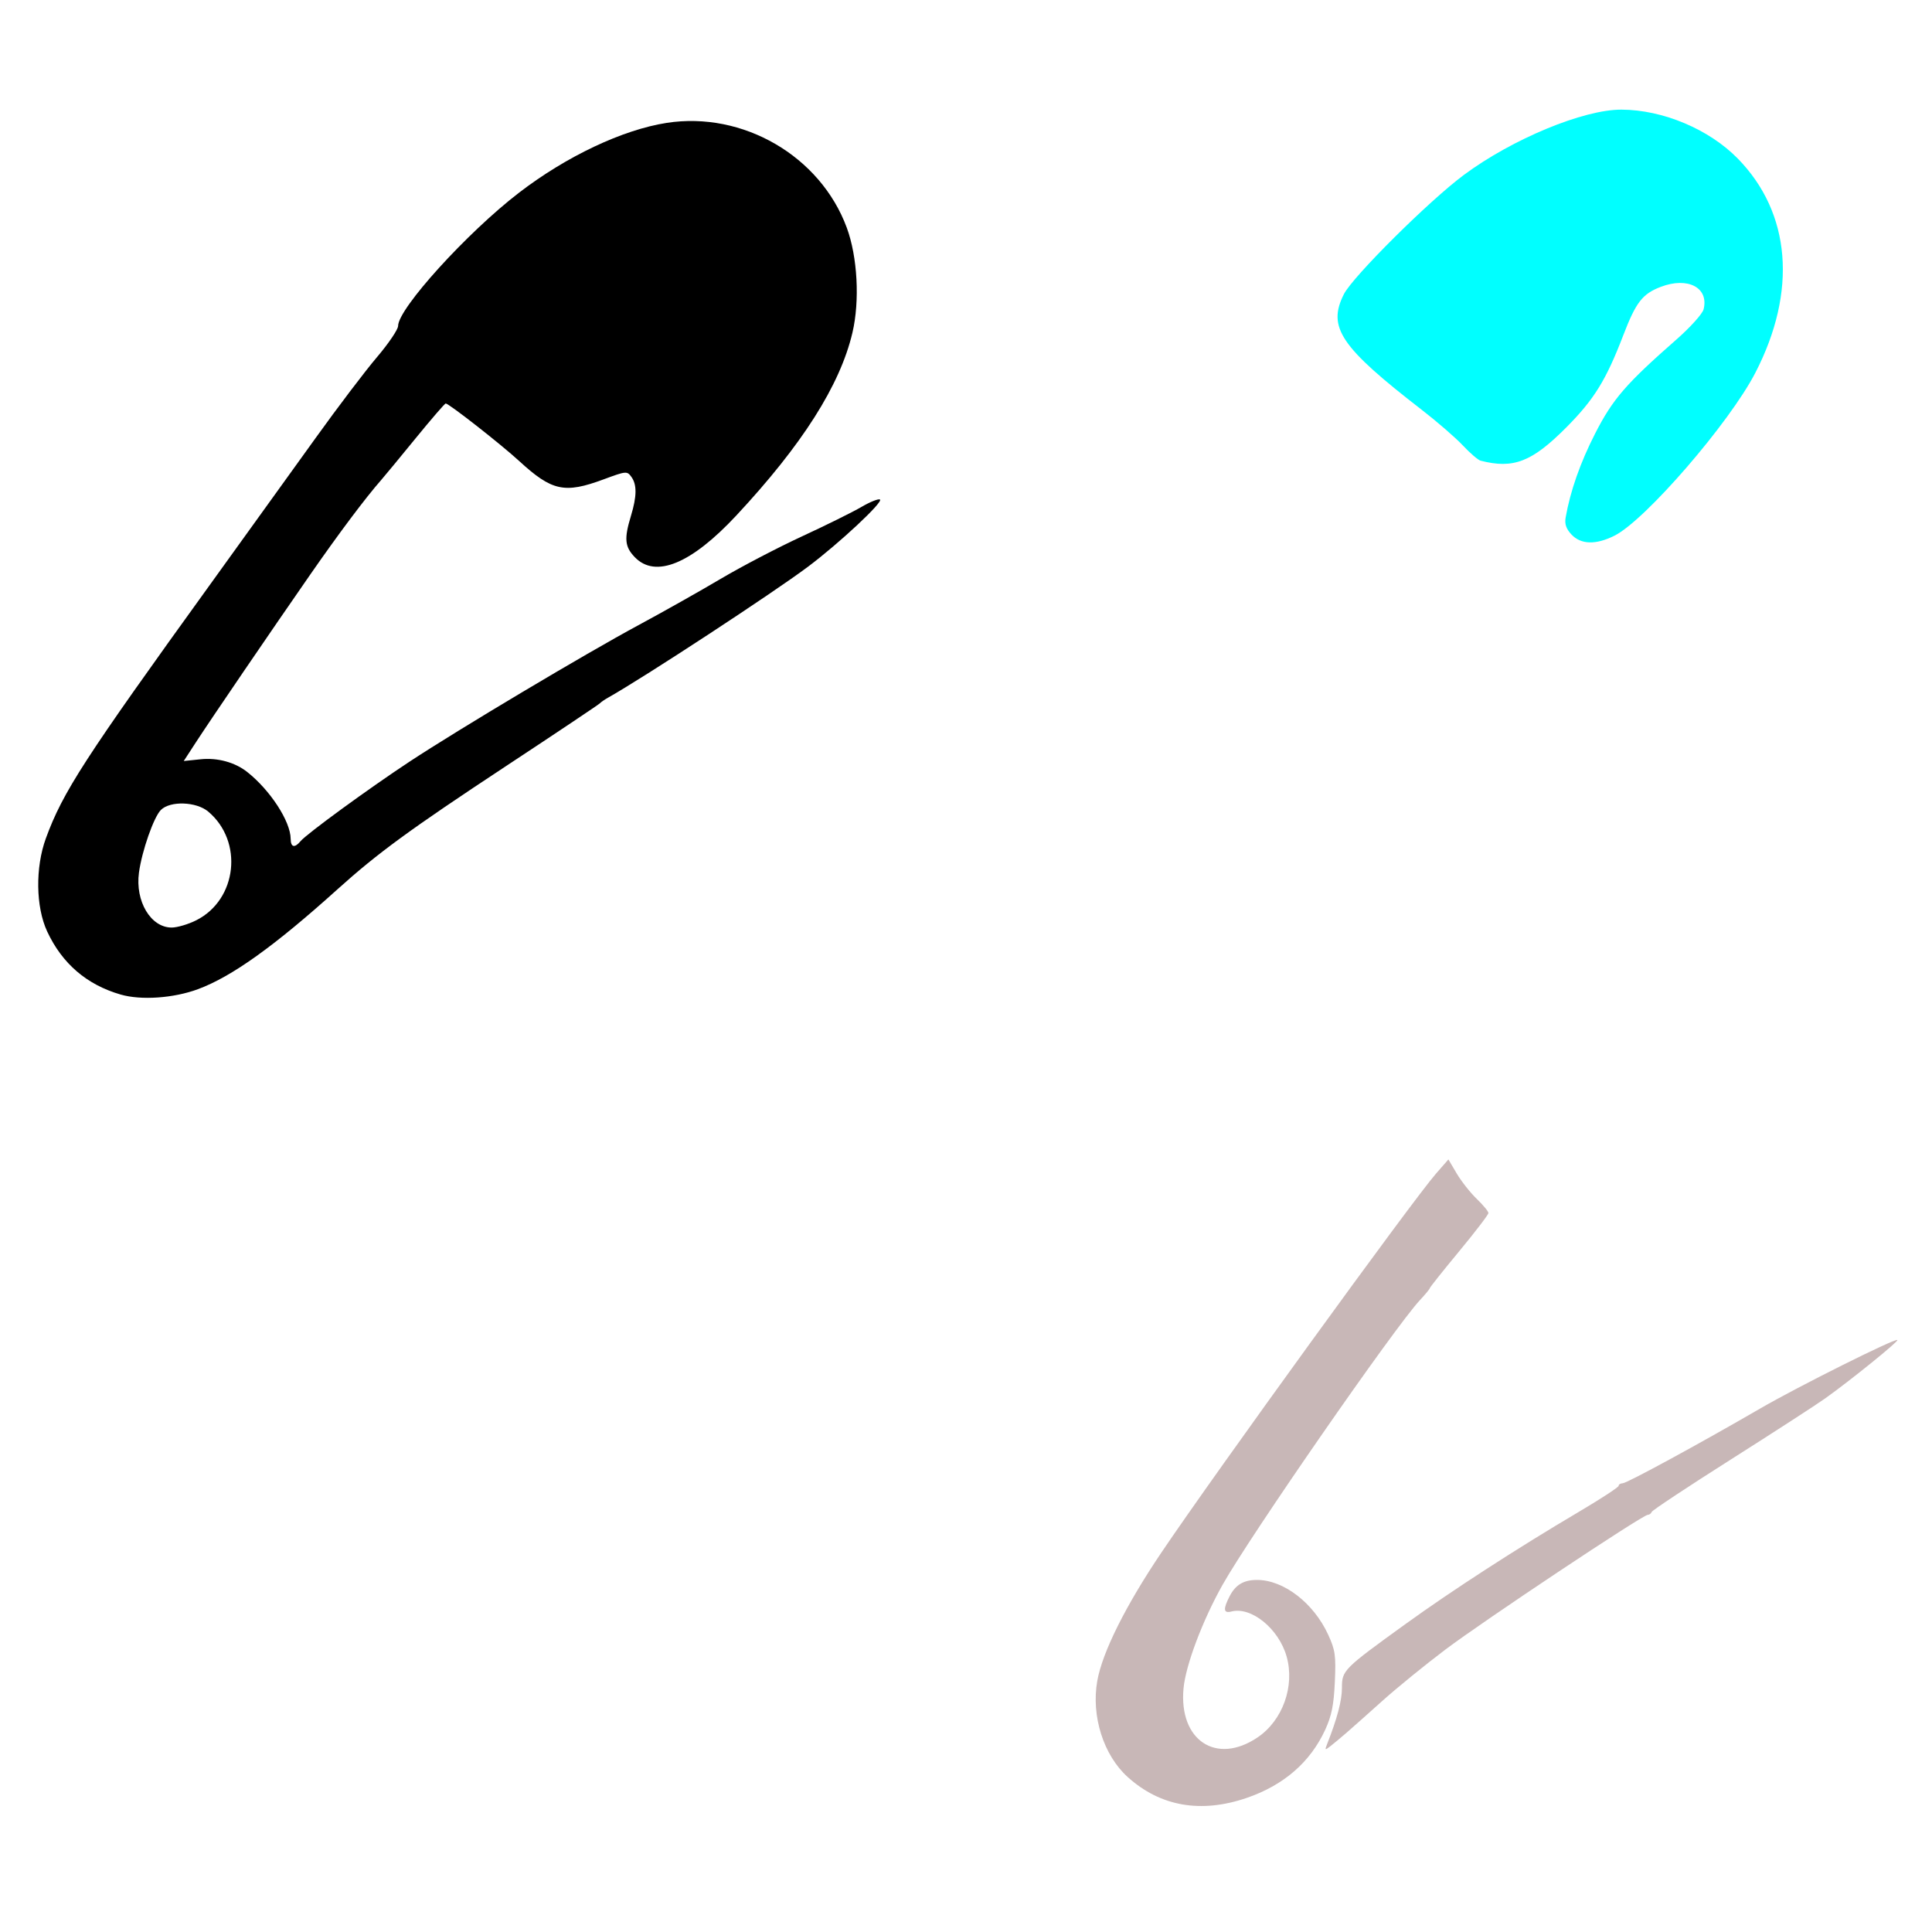
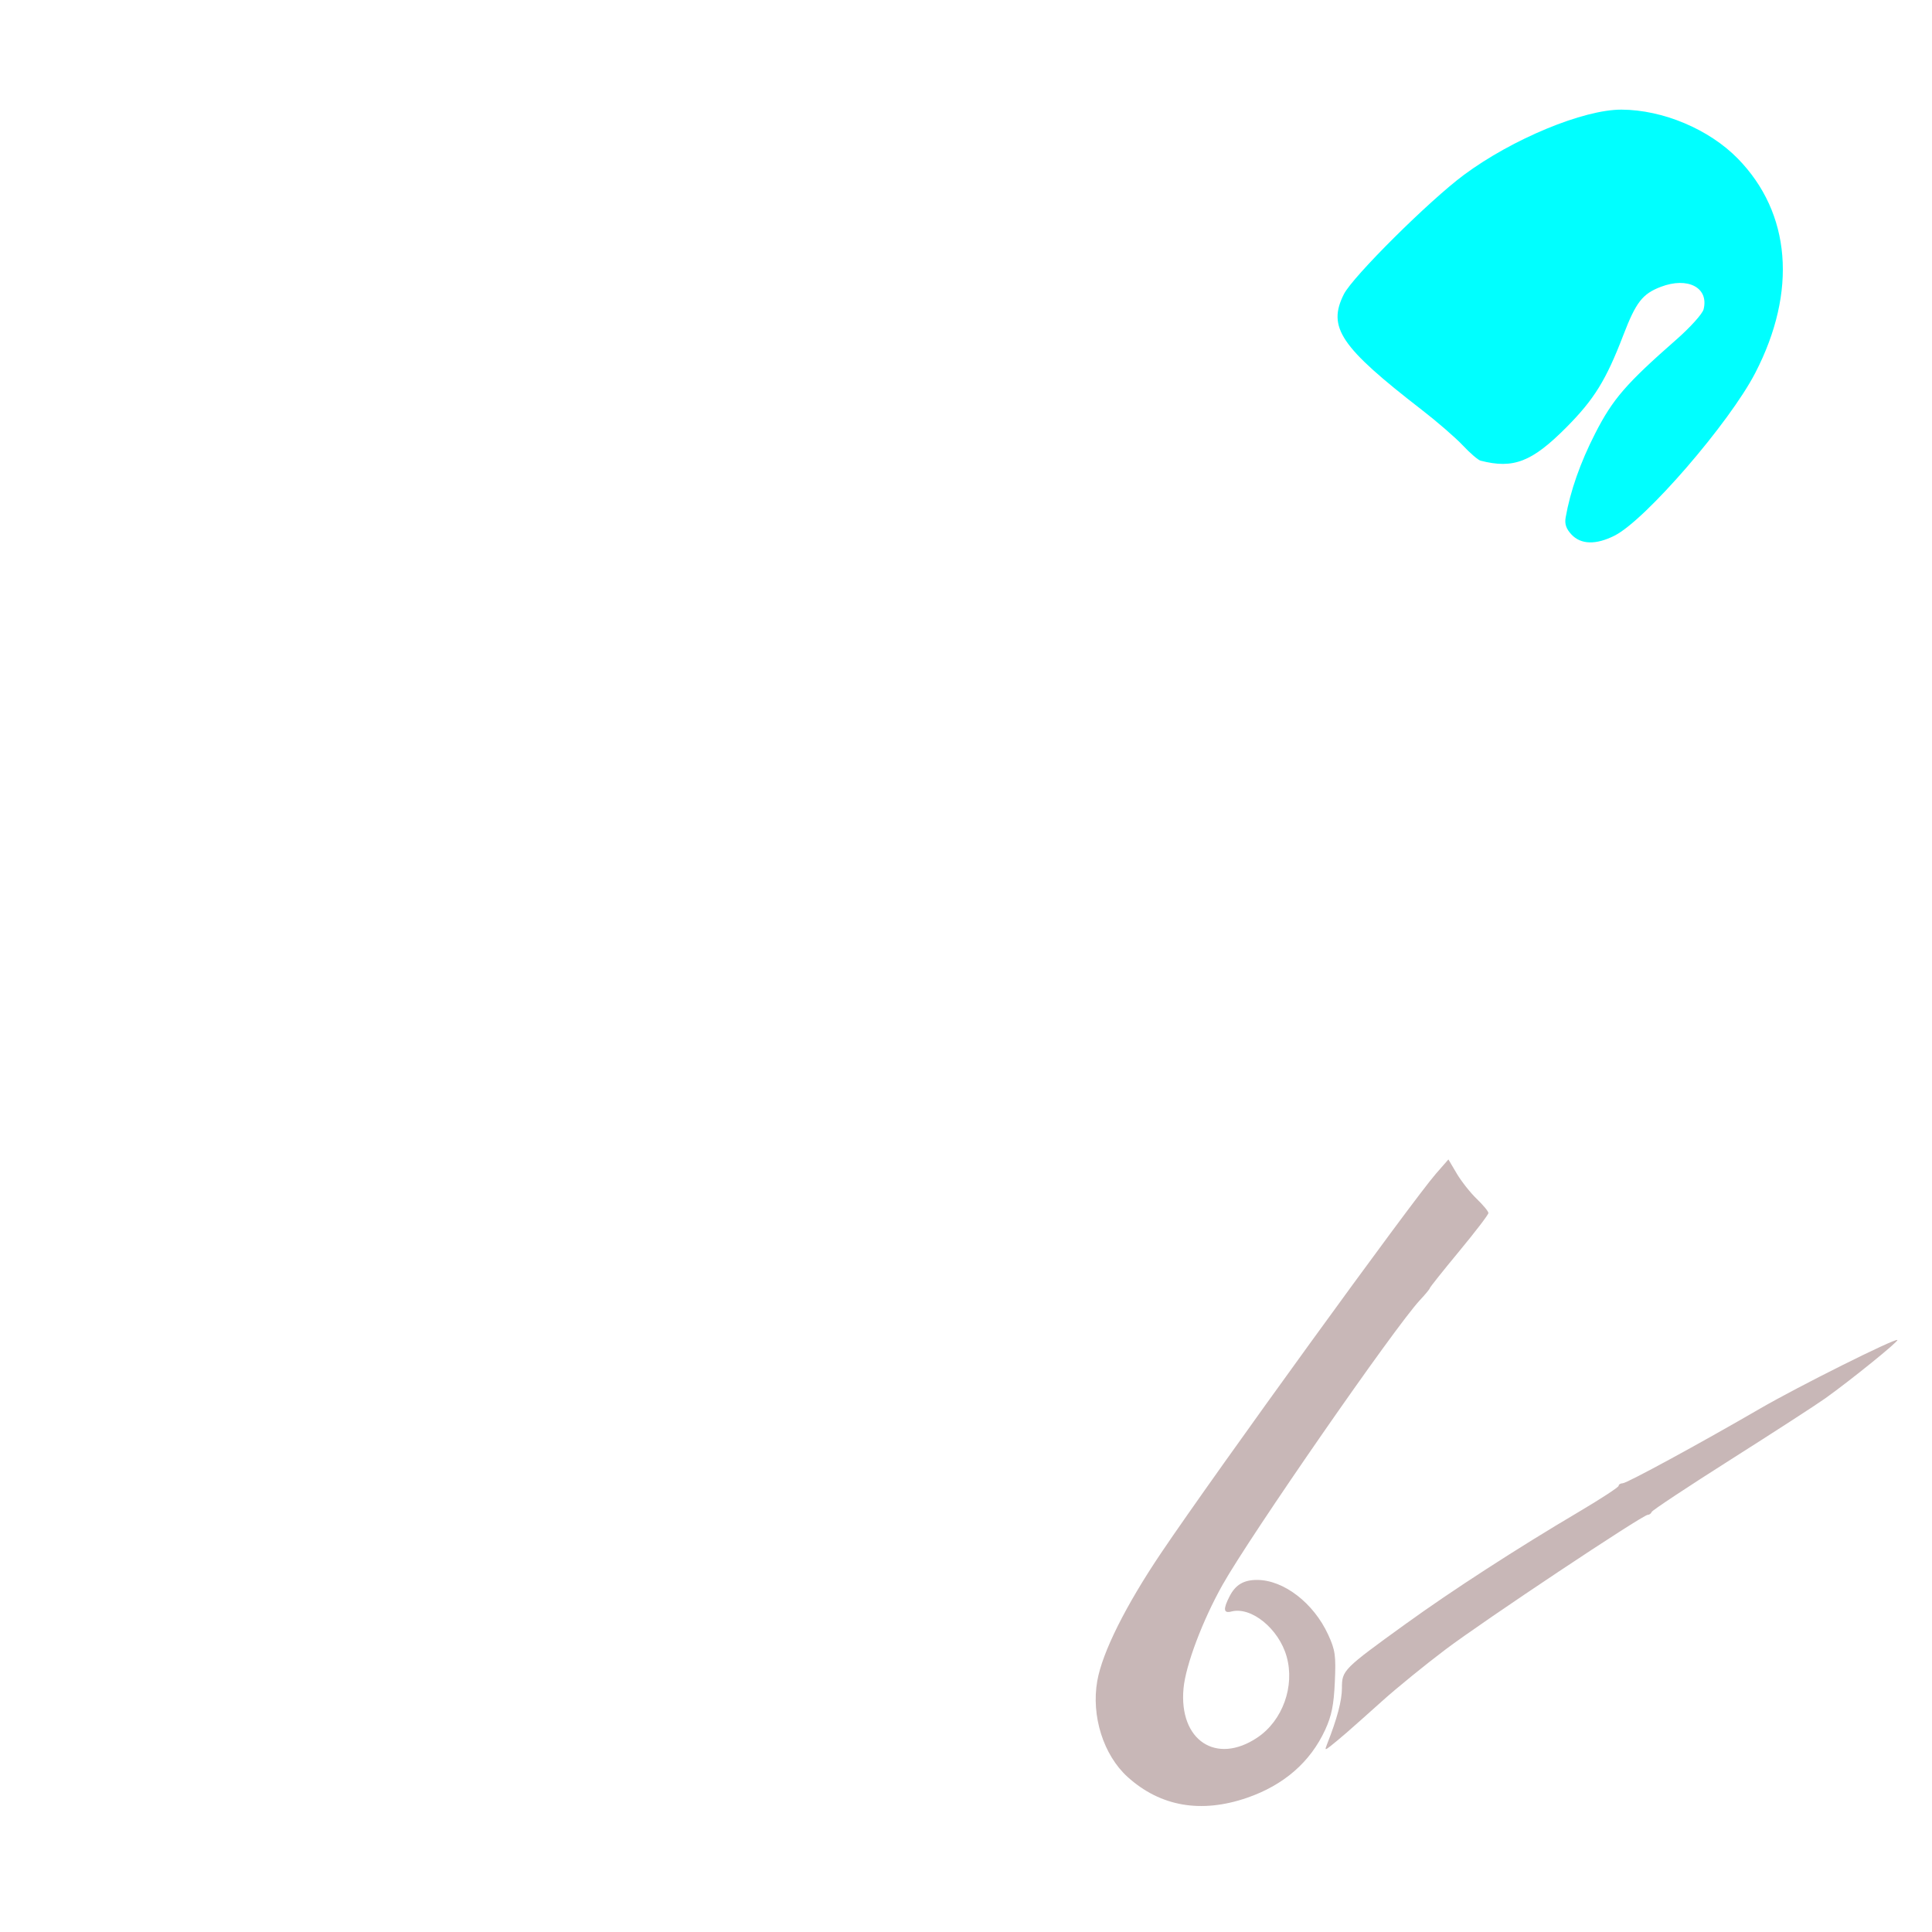
<svg xmlns="http://www.w3.org/2000/svg" xmlns:ns1="http://www.inkscape.org/namespaces/inkscape" xmlns:ns2="http://sodipodi.sourceforge.net/DTD/sodipodi-0.dtd" width="1080" height="1080" id="svg2" version="1.1" ns1:version="0.47 r22583" ns2:docname="NukPacifier.svg">
  <defs id="defs4">
    <ns1:perspective ns2:type="inkscape:persp3d" ns1:vp_x="0 : 526.18109 : 1" ns1:vp_y="0 : 1000 : 0" ns1:vp_z="744.09448 : 526.18109 : 1" ns1:persp3d-origin="372.04724 : 350.78739 : 1" id="perspective10" />
    <ns1:perspective id="perspective2820" ns1:persp3d-origin="0.5 : 0.33333333 : 1" ns1:vp_z="1 : 0.5 : 1" ns1:vp_y="0 : 1000 : 0" ns1:vp_x="0 : 0.5 : 1" ns2:type="inkscape:persp3d" />
    <ns1:perspective id="perspective2846" ns1:persp3d-origin="0.5 : 0.33333333 : 1" ns1:vp_z="1 : 0.5 : 1" ns1:vp_y="0 : 1000 : 0" ns1:vp_x="0 : 0.5 : 1" ns2:type="inkscape:persp3d" />
    <ns1:perspective id="perspective2900" ns1:persp3d-origin="0.5 : 0.33333333 : 1" ns1:vp_z="1 : 0.5 : 1" ns1:vp_y="0 : 1000 : 0" ns1:vp_x="0 : 0.5 : 1" ns2:type="inkscape:persp3d" />
    <ns1:perspective id="perspective2914" ns1:persp3d-origin="0.5 : 0.33333333 : 1" ns1:vp_z="1 : 0.5 : 1" ns1:vp_y="0 : 1000 : 0" ns1:vp_x="0 : 0.5 : 1" ns2:type="inkscape:persp3d" />
    <ns1:perspective id="perspective2928" ns1:persp3d-origin="0.5 : 0.33333333 : 1" ns1:vp_z="1 : 0.5 : 1" ns1:vp_y="0 : 1000 : 0" ns1:vp_x="0 : 0.5 : 1" ns2:type="inkscape:persp3d" />
    <ns1:perspective id="perspective2942" ns1:persp3d-origin="0.5 : 0.33333333 : 1" ns1:vp_z="1 : 0.5 : 1" ns1:vp_y="0 : 1000 : 0" ns1:vp_x="0 : 0.5 : 1" ns2:type="inkscape:persp3d" />
  </defs>
  <ns2:namedview id="base" pagecolor="#ffffff" bordercolor="#666666" borderopacity="1.0" ns1:pageopacity="0.0" ns1:pageshadow="2" ns1:zoom="0.11342593" ns1:cx="-2739.0655" ns1:cy="1241.9911" ns1:document-units="in" ns1:current-layer="layer1" showgrid="false" units="in" ns1:showpageshadow="false" borderlayer="false" ns1:window-width="1280" ns1:window-height="747" ns1:window-x="-4" ns1:window-y="-4" ns1:window-maximized="1" />
  <g ns1:label="Layer 1" ns1:groupmode="layer" id="layer1" transform="translate(0,27.64)">
-     <path style="fill:#000000" d="" id="path2826" />
-     <path id="path2952" style="fill:#000000" d="m 109.766,486.771 c 22.842,-11.553 26.4,-44.096 6.639,-60.725 -6.661,-5.606 -21.281,-6.109 -26.478,-0.911 -3.986,3.986 -10.608,22.918 -12.251,35.024 -2.17,15.996 6.586,30.707 18.277,30.707 3.145,0 9.36,-1.842 13.812,-4.094 z m -42.305,41.551 c -18.958,-5.473 -32.741,-17.311 -41.109,-35.307 -6.37,-13.7 -6.665,-35.759 -0.696,-52.058 9.483,-25.893 21.44,-44.36 92.253,-142.481 20.017,-27.735 46.401,-64.373 58.632,-81.417 12.231,-17.044 27.584,-37.28 34.119,-44.969 6.535,-7.689 11.881,-15.579 11.881,-17.535 0,-9.693 38.566,-52.18 67.616,-74.492 26.471,-20.331 57.877,-35.18 82.505,-39.008 42.626,-6.627 85.902,18.549 100.685,58.573 6.018,16.294 7.346,40.876 3.17,58.685 -6.881,29.346 -28.055,62.683 -64.929,102.227 -25.267,27.097 -45.247,35.274 -56.779,23.238 -5.568,-5.812 -5.984,-10.267 -2.14,-22.936 3.366,-11.096 3.436,-17.584 0.236,-21.96 -2.39,-3.269 -2.916,-3.219 -15.571,1.472 -21.766,8.068 -28.809,6.527 -47.161,-10.321 -10.217,-9.38 -39.275,-32.136 -41.036,-32.136 -0.503,0 -8.098,8.803 -16.877,19.562 -8.779,10.759 -17.403,21.199 -19.164,23.201 -8.712,9.904 -23.618,29.771 -39.594,52.771 -22.472,32.352 -55.372,80.622 -64.085,94.023 l -6.708,10.318 9.433,-0.974 c 9.423,-0.973 19.154,1.673 25.997,7.068 12.91,10.179 24.293,27.679 24.335,37.413 0.021,4.746 2.229,5.279 5.507,1.329 3.399,-4.096 38.026,-29.369 60.929,-44.471 27.298,-17.999 98.338,-60.348 128.288,-76.476 13.511,-7.276 34.044,-18.842 45.627,-25.702 11.584,-6.861 32.055,-17.555 45.492,-23.766 13.437,-6.211 28.377,-13.608 33.202,-16.437 4.824,-2.829 9.491,-4.7 10.369,-4.157 2.066,1.277 -22.614,24.335 -40.121,37.485 -19.346,14.531 -91.879,62.042 -111.857,73.269 -2.002,1.125 -4.049,2.537 -4.549,3.137 -0.5,0.601 -24.247,16.485 -52.771,35.298 -53.251,35.123 -71.501,48.463 -93.766,68.538 -35.398,31.917 -59.21,48.971 -78.192,55.999 -13.588,5.031 -31.758,6.293 -43.172,2.998 z" />
    <path style="fill:#00ffff" d="m 902.58,271.767 c 17.266,-8.715 64.209,-63.028 78.662,-91.012 C 1004.752,135.236 1001.163,91.385 971.442,61.011 955.388,44.605 929.592,33.746 906.438,33.648 885.214,33.558 845.47,50.009 818.372,70.1 c -19.427,14.404 -62.191,56.899 -67.134,66.71 -9.33,18.521 -1.964,29.455 43.577,64.68 8.576,6.633 18.903,15.588 22.95,19.901 4.047,4.312 8.494,8.133 9.883,8.49 18.397,4.731 28.777,0.688 48.043,-18.715 15.47,-15.581 22.121,-26.353 31.725,-51.386 7.084,-18.463 10.716,-23.153 20.962,-27.066 15.14,-5.782 26.985,0.429 23.942,12.552 -0.634,2.527 -7.425,10.069 -15.243,16.929 -28.165,24.713 -35.56,33.267 -45.37,52.478 -8.324,16.303 -13.895,32.16 -16.497,46.959 -0.645,3.669 0.278,6.358 3.28,9.553 5.282,5.622 13.697,5.825 24.088,0.58 z" id="path2948" />
    <path id="path2954" style="fill:#c8b7b7" d="m 752.847,940.861 c 3.021,-2.622 12.044,-10.645 20.05,-17.829 8.007,-7.184 23.785,-20.024 35.063,-28.534 21.292,-16.066 110.305,-75.337 113.141,-75.337 0.889,0 1.889,-0.74 2.222,-1.644 0.334,-0.904 20.259,-14.101 44.279,-29.325 24.02,-15.224 47.767,-30.602 52.771,-34.173 14.243,-10.164 41.02,-31.831 40.267,-32.583 -1.142,-1.142 -55.415,25.961 -76.661,38.283 -34.154,19.81 -74.499,41.744 -76.882,41.799 -1.251,0.029 -2.275,0.677 -2.275,1.44 0,0.763 -10.031,7.315 -22.291,14.559 -34.553,20.417 -70.962,43.986 -96.898,62.725 -34.758,25.113 -35.484,25.843 -35.484,35.665 0,7.084 -2.67,17.181 -8.342,31.542 -1.328,3.363 -1.172,3.432 2.054,0.91 1.92,-1.501 5.963,-4.875 8.984,-7.497 z m -55.742,36.478 c 20.582,-7.098 35.376,-19.968 43.678,-37.997 3.601,-7.82 4.816,-13.841 5.398,-26.757 0.665,-14.761 0.242,-17.776 -3.704,-26.385 -8.138,-17.754 -24.878,-30.646 -39.793,-30.646 -7.461,0 -11.995,2.687 -15.292,9.062 -3.756,7.263 -3.485,9.752 0.935,8.596 11.148,-2.915 26.564,9.653 30.919,25.207 4.642,16.578 -2.253,35.718 -16.275,45.179 -23.073,15.568 -44.086,1.621 -41.37,-27.459 1.211,-12.967 10.638,-37.963 21.819,-57.855 15.519,-27.61 96.275,-144.096 110.318,-159.129 3.05,-3.265 5.546,-6.289 5.546,-6.72 0,-0.431 7.37,-9.687 16.377,-20.57 9.007,-10.883 16.377,-20.519 16.377,-21.414 0,-0.895 -2.936,-4.448 -6.524,-7.897 -3.588,-3.449 -8.621,-9.823 -11.185,-14.165 l -4.661,-7.894 -6.906,7.894 C 789.535,643.505 679.453,795.407 649.186,840.305 c -19.936,29.573 -32.989,55.718 -35.808,71.726 -3.451,19.59 3.474,41.471 16.987,53.68 18.286,16.52 41.051,20.487 66.739,11.628 z" />
  </g>
</svg>